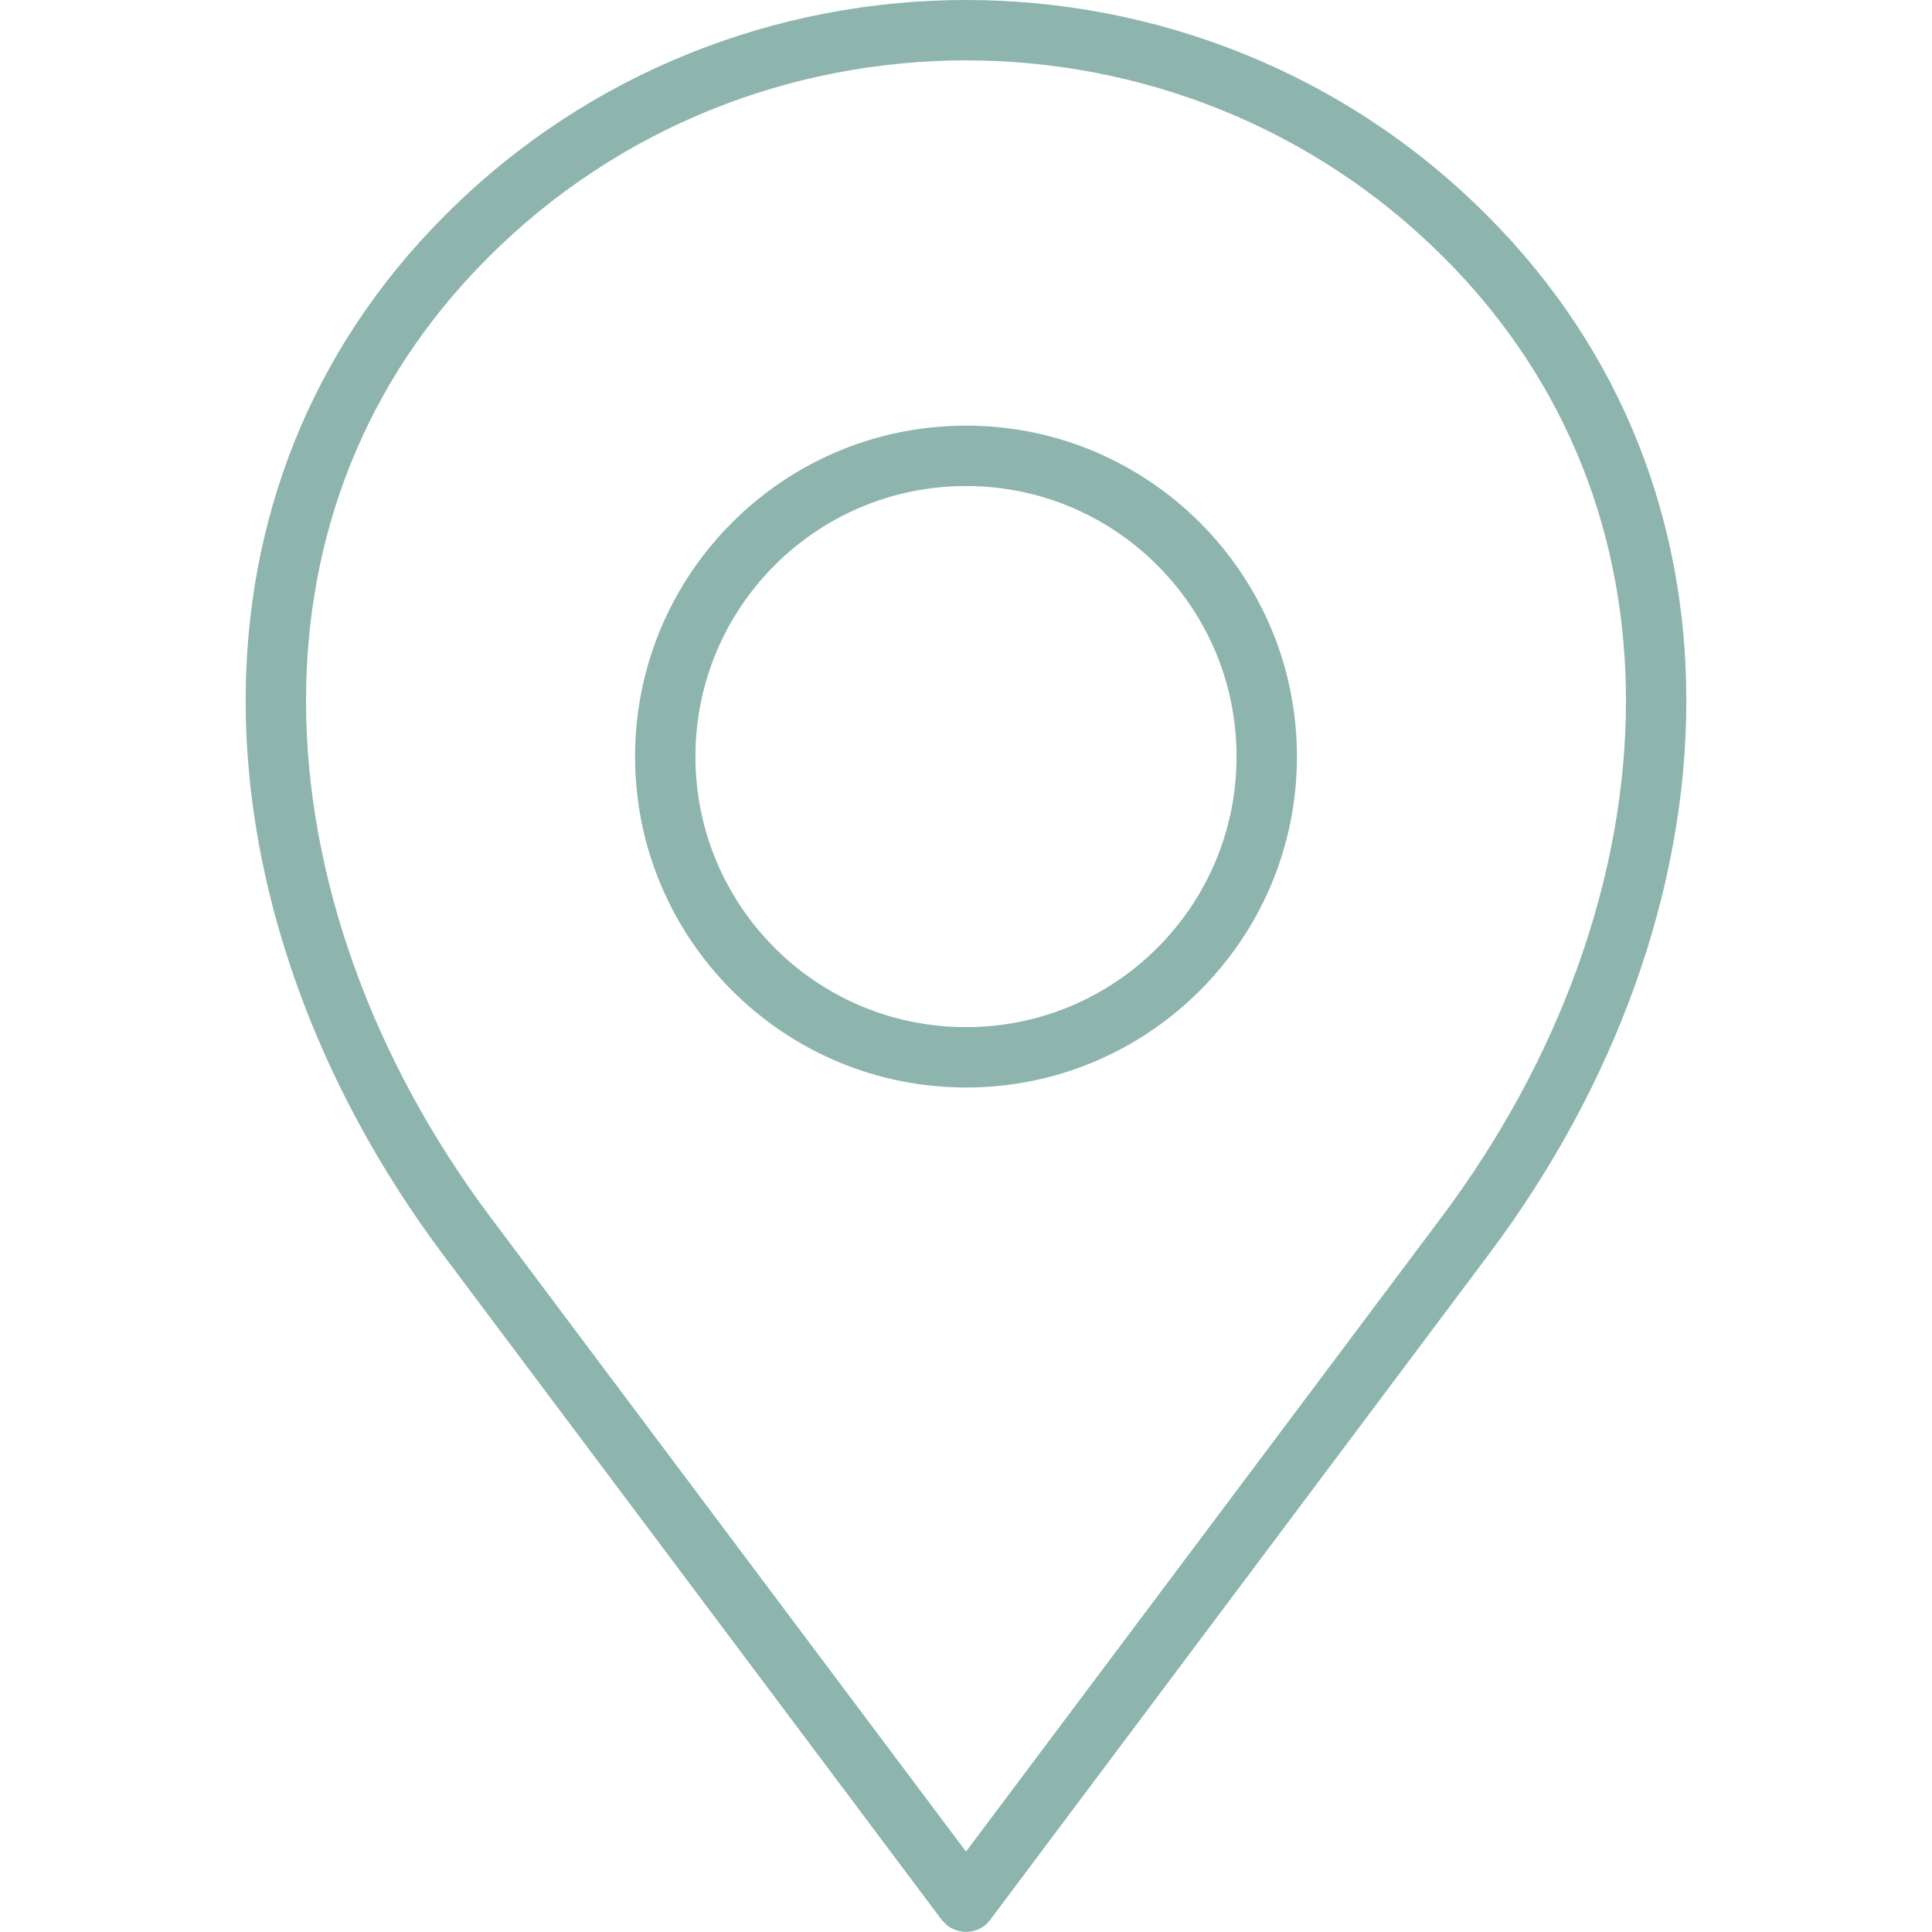
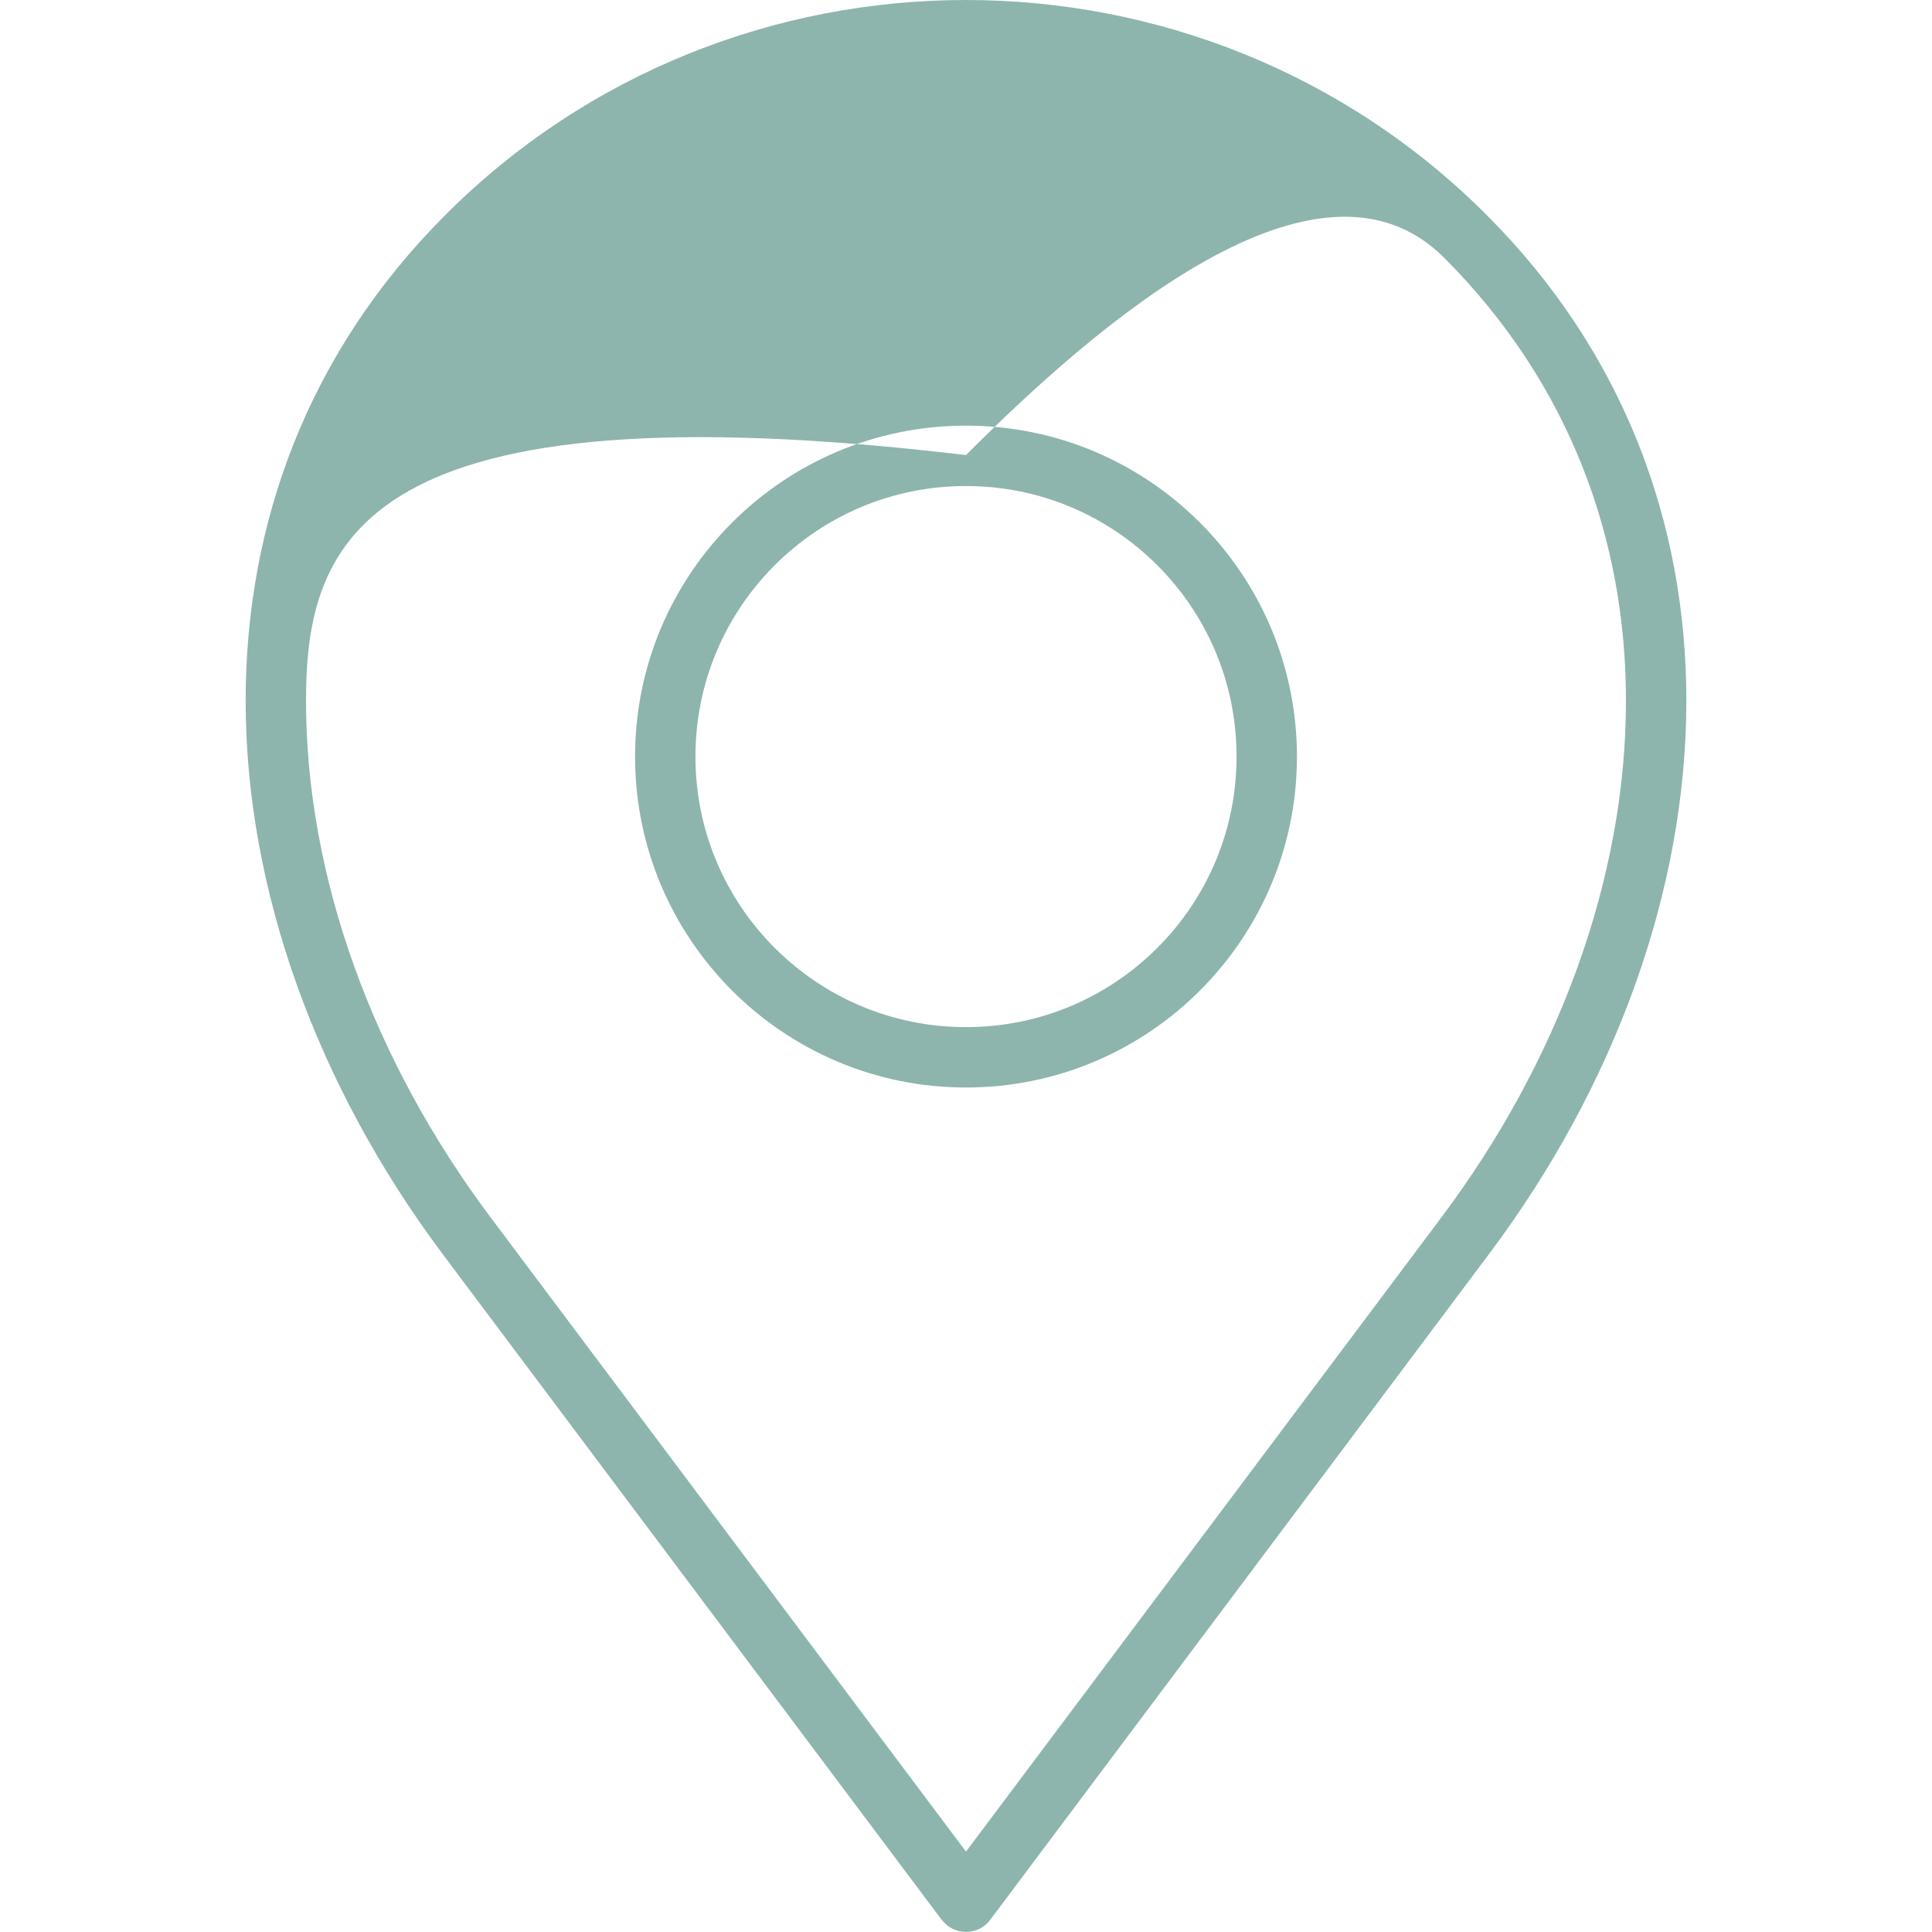
<svg xmlns="http://www.w3.org/2000/svg" version="1.1" width="512" height="512" x="0" y="0" viewBox="0 0 512 512" style="enable-background:new 0 0 512 512" xml:space="preserve" class="">
  <g>
-     <path fill-rule="evenodd" d="M249.5 508.7 117.2 332.2C84.1 287.9 65.1 236 65.1 185.7c0-46.8 16.4-92.2 52.9-128.7 37.9-38 88-57 138-57s100.1 19 138 57c36.5 36.5 52.9 81.9 52.9 128.7 0 50.3-19 102.2-52.2 146.5L262.4 508.8c-2.6 3.5-7.6 4.2-11.2 1.6-.6-.5-1.2-1.1-1.7-1.7zm6.5-395.9c-24.2 0-46.1 9.8-62 25.7s-25.7 37.8-25.7 62 9.8 46.1 25.7 62 37.8 25.7 62 25.7 46.1-9.8 62-25.7 25.7-37.8 25.7-62-9.8-46.1-25.7-62-37.8-25.7-62-25.7zm50.7 37c-13-13-30.9-21-50.7-21s-37.7 8-50.7 21-21 30.9-21 50.7 8 37.7 21 50.7 30.9 21 50.7 21 37.7-8 50.7-21 21-30.9 21-50.7-8-37.7-21-50.7zM130 322.6l126 168.1 126-168.1c31.1-41.5 48.9-90 48.9-136.9 0-42.7-14.9-84.1-48.2-117.4C347.9 33.4 301.9 16 256 16s-91.9 17.4-126.7 52.3C96 101.6 81.1 142.9 81.1 185.7c0 46.8 17.8 95.4 48.9 136.9z" clip-rule="evenodd" fill="#8db5ad" data-original="#000000" opacity="1" class="" />
+     <path fill-rule="evenodd" d="M249.5 508.7 117.2 332.2C84.1 287.9 65.1 236 65.1 185.7c0-46.8 16.4-92.2 52.9-128.7 37.9-38 88-57 138-57s100.1 19 138 57c36.5 36.5 52.9 81.9 52.9 128.7 0 50.3-19 102.2-52.2 146.5L262.4 508.8c-2.6 3.5-7.6 4.2-11.2 1.6-.6-.5-1.2-1.1-1.7-1.7zm6.5-395.9c-24.2 0-46.1 9.8-62 25.7s-25.7 37.8-25.7 62 9.8 46.1 25.7 62 37.8 25.7 62 25.7 46.1-9.8 62-25.7 25.7-37.8 25.7-62-9.8-46.1-25.7-62-37.8-25.7-62-25.7zm50.7 37c-13-13-30.9-21-50.7-21s-37.7 8-50.7 21-21 30.9-21 50.7 8 37.7 21 50.7 30.9 21 50.7 21 37.7-8 50.7-21 21-30.9 21-50.7-8-37.7-21-50.7zM130 322.6l126 168.1 126-168.1c31.1-41.5 48.9-90 48.9-136.9 0-42.7-14.9-84.1-48.2-117.4s-91.9 17.4-126.7 52.3C96 101.6 81.1 142.9 81.1 185.7c0 46.8 17.8 95.4 48.9 136.9z" clip-rule="evenodd" fill="#8db5ad" data-original="#000000" opacity="1" class="" />
  </g>
</svg>